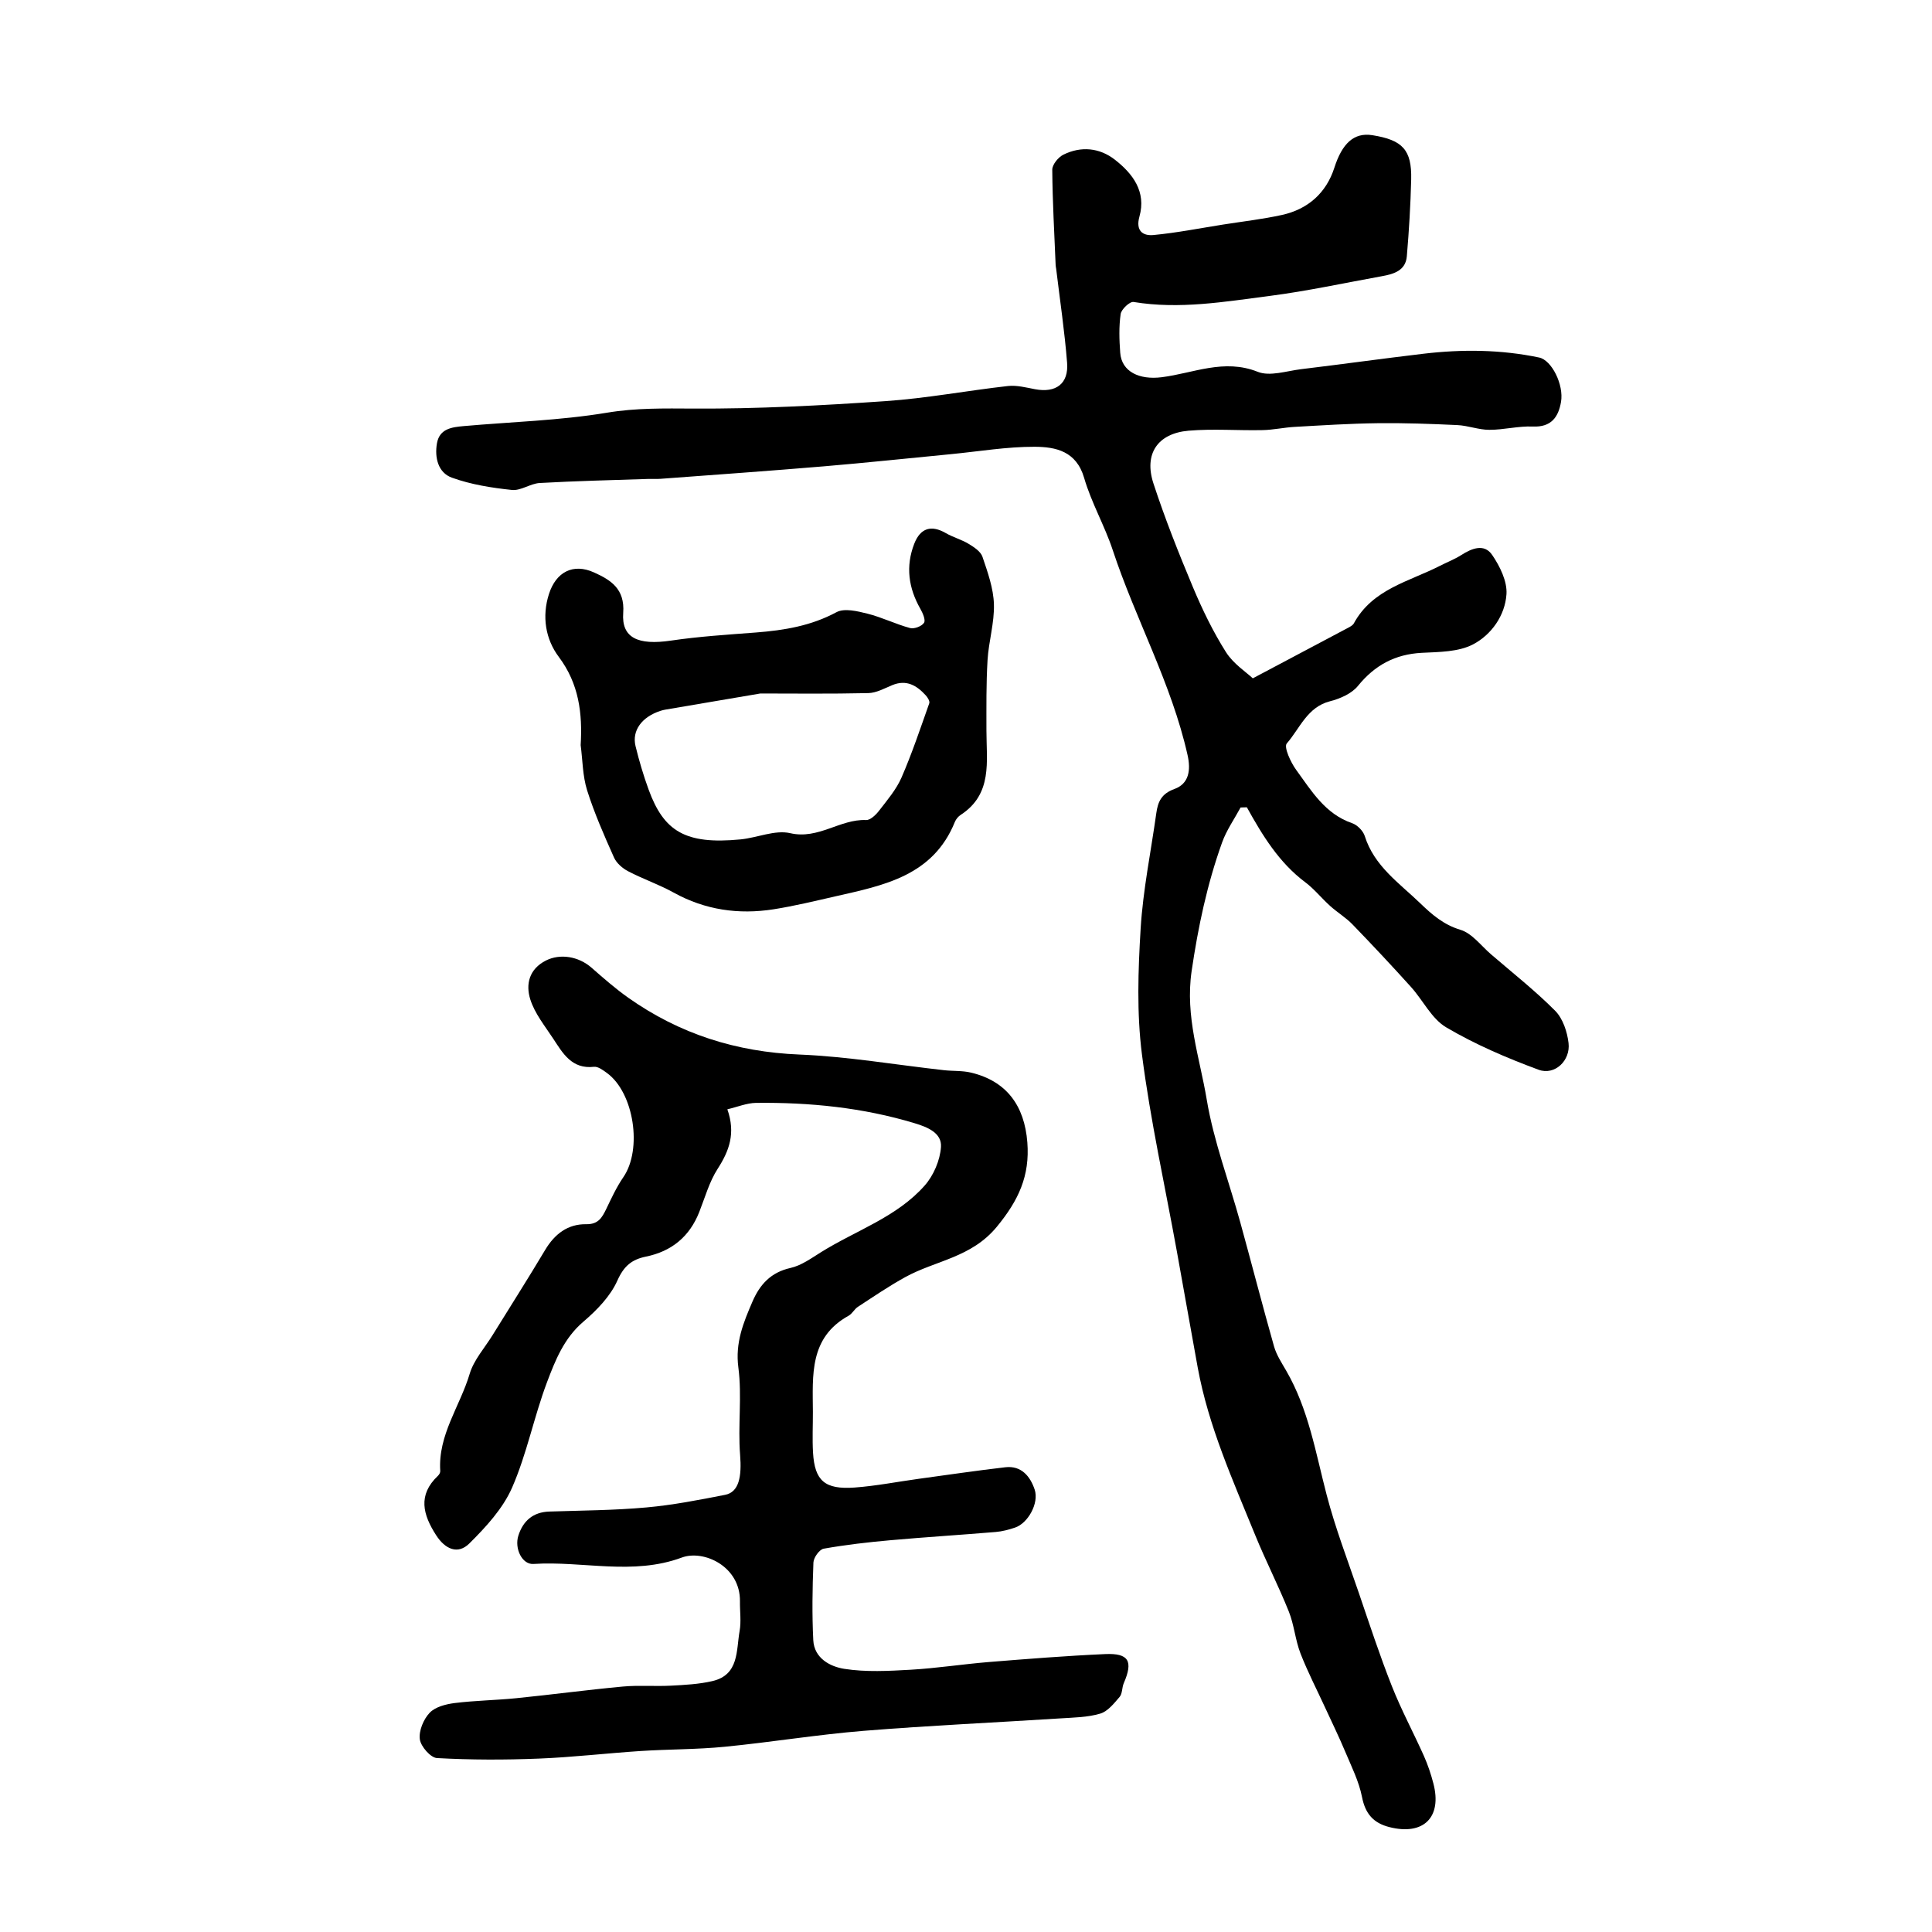
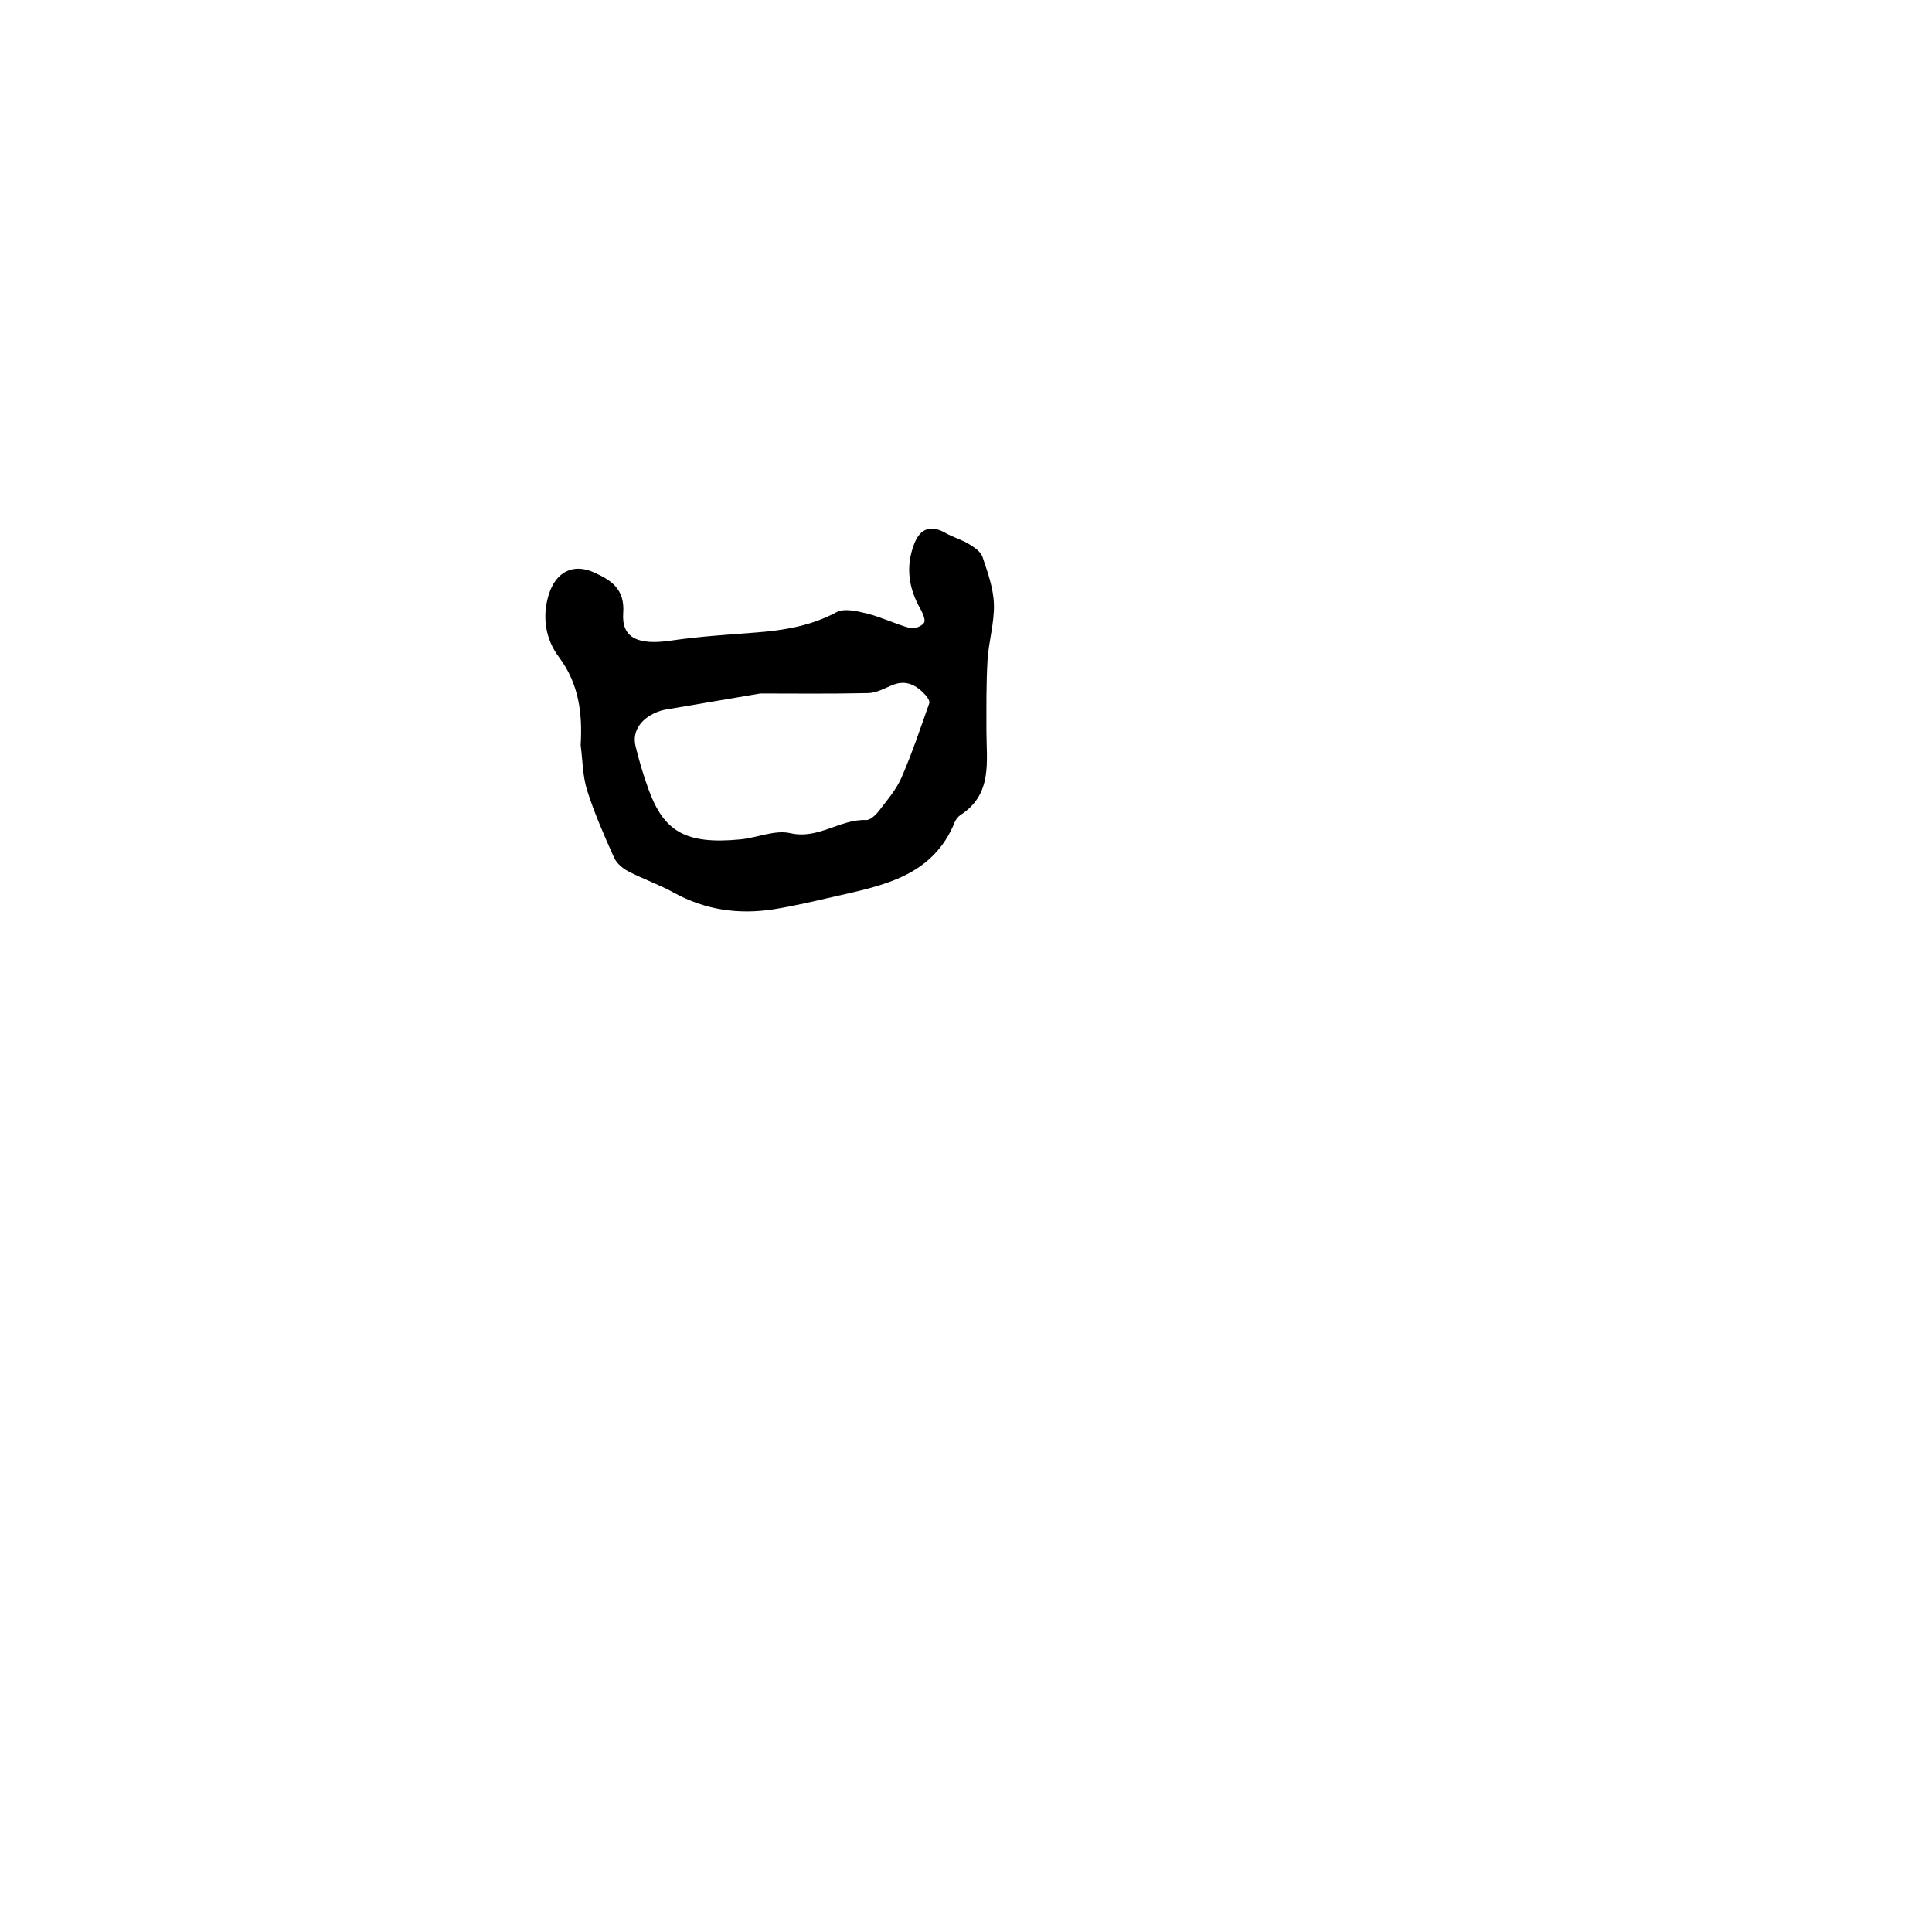
<svg xmlns="http://www.w3.org/2000/svg" version="1.1" id="zdic.net" x="0px" y="0px" viewBox="0 0 400 400" style="enable-background:new 0 0 400 400;" xml:space="preserve">
  <g>
-     <path d="M256.85,167.18c-1.3,2.41-2.92,4.7-3.83,7.25c-3.1,8.63-4.97,17.5-6.31,26.65c-1.37,9.4,1.68,17.87,3.14,26.63   c1.44,8.59,4.6,16.89,6.93,25.34c2.36,8.56,4.57,17.15,6.99,25.69c0.5,1.78,1.58,3.41,2.52,5.04c4.63,7.98,6.09,16.96,8.38,25.72   c1.8,6.9,4.37,13.59,6.68,20.35c2.2,6.45,4.32,12.93,6.83,19.27c1.94,4.91,4.46,9.59,6.62,14.42c0.81,1.82,1.46,3.75,1.96,5.68   c1.85,7.03-2.03,10.86-9.11,9.06c-3.27-0.83-4.98-2.73-5.66-6.23c-0.64-3.25-2.2-6.34-3.5-9.44c-1.27-3.03-2.72-5.99-4.09-8.97   c-1.73-3.77-3.65-7.46-5.15-11.32c-1.08-2.79-1.31-5.91-2.42-8.68c-2.15-5.36-4.8-10.52-6.98-15.87   c-4.61-11.32-9.66-22.51-11.88-34.66c-1.47-8.02-2.86-16.04-4.32-24.06c-2.46-13.57-5.47-27.06-7.22-40.72   c-1.1-8.58-0.8-17.44-0.27-26.11c0.49-7.99,2.13-15.91,3.24-23.86c0.33-2.38,1.07-4.04,3.76-5.01c3-1.09,3.42-3.89,2.71-7.03   c-3.32-14.81-10.76-28.1-15.48-42.4c-1.68-5.09-4.44-9.84-5.93-14.97c-1.61-5.56-5.9-6.43-10.24-6.45   c-5.75-0.02-11.5,0.96-17.25,1.52c-8.76,0.84-17.52,1.78-26.29,2.52c-11.29,0.95-22.59,1.75-33.88,2.59   c-0.89,0.07-1.78,0-2.67,0.03c-7.46,0.25-14.93,0.42-22.38,0.84c-1.95,0.11-3.92,1.64-5.77,1.44c-4.19-0.44-8.47-1.12-12.41-2.54   c-2.85-1.02-3.63-4.14-3.1-7.14c0.54-3.02,3.1-3.32,5.52-3.54c9.89-0.88,19.89-1.15,29.65-2.77c6.05-1.01,11.88-0.89,17.91-0.86   c13.26,0.07,26.55-0.63,39.78-1.54c8.49-0.58,16.9-2.18,25.36-3.13c1.82-0.2,3.74,0.31,5.59,0.66c4.32,0.82,7-1.11,6.65-5.48   c-0.51-6.49-1.48-12.95-2.26-19.43c-0.03-0.25-0.1-0.5-0.11-0.76c-0.27-6.59-0.65-13.18-0.7-19.77c-0.01-1.06,1.24-2.59,2.29-3.11   c3.67-1.82,7.5-1.44,10.67,1.03c3.71,2.89,6.53,6.61,5.09,11.77c-0.82,2.93,0.66,4.04,2.91,3.83c4.83-0.46,9.62-1.41,14.42-2.17   c4.07-0.64,8.18-1.11,12.19-1.99c5.37-1.19,9.16-4.55,10.84-9.79c1.6-4.99,4.03-7.33,7.86-6.72c6.26,0.99,8.18,3.04,8.04,9.15   c-0.13,5.31-0.45,10.62-0.9,15.92c-0.25,2.97-2.7,3.68-5.14,4.12c-7.75,1.4-15.46,3.08-23.26,4.09c-9.33,1.2-18.68,2.82-28.18,1.25   c-0.78-0.13-2.53,1.51-2.67,2.5c-0.38,2.62-0.29,5.35-0.09,8.02c0.29,3.94,3.98,5.64,8.58,5.06c6.55-0.82,12.9-3.91,19.89-1.12   c2.51,1,5.95-0.17,8.94-0.54c8.46-1.02,16.9-2.2,25.35-3.2c8.02-0.95,16.04-0.88,23.97,0.78c2.6,0.54,5.15,5.63,4.53,9.2   c-0.54,3.13-2.02,5.26-5.84,5.09c-2.99-0.13-6.01,0.69-9.01,0.68c-2.21,0-4.4-0.88-6.62-0.98c-5.5-0.26-11.01-0.46-16.52-0.39   c-5.71,0.07-11.42,0.44-17.12,0.76c-2.24,0.12-4.46,0.63-6.69,0.67c-5.1,0.11-10.23-0.31-15.29,0.12c-6.43,0.55-9.3,4.8-7.29,10.93   c2.38,7.27,5.21,14.4,8.17,21.46c1.94,4.62,4.15,9.19,6.82,13.42c1.54,2.45,4.22,4.18,5.58,5.46c6.94-3.67,13.34-7.06,19.73-10.46   c0.44-0.23,0.97-0.52,1.19-0.92c3.87-7.12,11.43-8.64,17.84-11.92c1.47-0.75,3.03-1.35,4.41-2.23c2.2-1.4,4.75-2.42,6.39-0.01   c1.6,2.34,3.13,5.45,2.96,8.11c-0.29,4.42-3.12,8.41-6.92,10.4c-3.02,1.58-7.01,1.57-10.6,1.75c-5.55,0.29-9.74,2.55-13.25,6.87   c-1.29,1.58-3.67,2.62-5.74,3.15c-4.75,1.2-6.27,5.64-8.98,8.75c-0.64,0.74,0.81,3.91,1.96,5.48c3.16,4.34,5.99,9.11,11.57,11.02   c1.08,0.37,2.28,1.59,2.62,2.67c1.96,6.22,7.1,9.69,11.44,13.87c2.47,2.38,4.86,4.48,8.38,5.54c2.4,0.73,4.25,3.29,6.32,5.07   c4.48,3.86,9.15,7.53,13.3,11.71c1.58,1.6,2.48,4.34,2.75,6.66c0.43,3.64-2.86,6.76-6.2,5.53c-6.57-2.43-13.11-5.23-19.13-8.78   c-3.02-1.78-4.8-5.6-7.29-8.36c-3.95-4.38-7.99-8.69-12.09-12.93c-1.39-1.44-3.16-2.5-4.66-3.85c-1.76-1.58-3.26-3.49-5.13-4.89   c-5.42-4.05-8.87-9.69-12.1-15.53C257.7,167.14,257.28,167.16,256.85,167.18z" />
-     <path d="M150.59,229.67c1.75,4.95,0.39,8.59-2,12.31c-1.73,2.68-2.62,5.92-3.81,8.94c-2.01,5.12-5.75,8.17-11.06,9.25   c-2.92,0.6-4.55,1.94-5.89,4.94c-1.45,3.27-4.27,6.16-7.06,8.54c-4,3.41-5.81,8-7.52,12.53c-2.7,7.16-4.17,14.82-7.22,21.8   c-1.9,4.35-5.43,8.18-8.87,11.59c-2.38,2.35-5.01,1.17-6.87-1.73c-2.73-4.24-3.84-8.3,0.37-12.28c0.26-0.24,0.51-0.67,0.49-1   c-0.5-7.46,4.09-13.41,6.09-20.12c0.86-2.89,3.11-5.37,4.75-8.03c3.63-5.87,7.34-11.69,10.87-17.61c1.97-3.31,4.69-5.4,8.52-5.34   c2.47,0.04,3.26-1.35,4.13-3.14c1.08-2.25,2.14-4.55,3.54-6.59c3.97-5.76,2.23-17.48-3.39-21.58c-0.8-0.58-1.84-1.37-2.68-1.28   c-4.6,0.52-6.45-2.79-8.46-5.85c-1.72-2.62-3.81-5.19-4.73-8.11c-0.98-3.1-0.26-6.28,3.25-8.05c2.91-1.46,6.71-0.89,9.44,1.5   c2.46,2.16,4.94,4.33,7.61,6.22c10.61,7.49,22.35,11.22,35.41,11.75c10,0.41,19.95,2.13,29.93,3.24c1.88,0.21,3.82,0.07,5.64,0.51   c7.29,1.75,11.04,6.79,11.63,14.45c0.53,6.9-1.79,11.95-6.3,17.44c-5.29,6.43-12.68,6.98-18.97,10.44   c-3.38,1.86-6.59,4.05-9.82,6.16c-0.73,0.48-1.17,1.43-1.92,1.84c-8.17,4.52-7.43,12.33-7.39,19.89c0.01,2.82-0.14,5.66,0.03,8.47   c0.35,5.8,2.43,7.65,8.59,7.21c4.48-0.33,8.92-1.21,13.38-1.82c5.94-0.81,11.88-1.69,17.84-2.38c3.34-0.39,5.17,1.91,6.08,4.63   c0.93,2.81-1.39,6.95-4.04,7.85c-1.3,0.44-2.67,0.81-4.03,0.92c-7.27,0.61-14.56,1.06-21.83,1.71c-4.62,0.41-9.23,0.94-13.79,1.75   c-0.88,0.16-2.08,1.84-2.12,2.86c-0.21,5.35-0.3,10.72-0.03,16.07c0.19,3.79,3.54,5.5,6.44,5.95c4.48,0.7,9.16,0.44,13.74,0.18   c5.38-0.31,10.73-1.15,16.11-1.59c8.04-0.65,16.08-1.29,24.13-1.65c4.93-0.22,5.84,1.47,3.86,6.04c-0.39,0.91-0.27,2.15-0.86,2.83   c-1.15,1.35-2.46,3-4.02,3.46c-2.6,0.77-5.44,0.8-8.19,0.98c-13.59,0.87-27.2,1.48-40.77,2.58c-9.62,0.78-19.18,2.36-28.79,3.3   c-5.78,0.57-11.62,0.5-17.42,0.88c-7.03,0.46-14.04,1.29-21.07,1.57c-7.01,0.28-14.06,0.28-21.06-0.11   c-1.33-0.07-3.37-2.41-3.56-3.9c-0.23-1.75,0.76-4.13,2.03-5.47c1.16-1.23,3.35-1.79,5.17-2.02c4.24-0.53,8.55-0.58,12.81-1.01   c7.35-0.74,14.68-1.73,22.04-2.41c3.28-0.3,6.61-0.01,9.91-0.18c2.88-0.15,5.82-0.3,8.62-0.95c5.55-1.3,4.91-6.34,5.63-10.38   c0.35-1.98,0.04-4.07,0.07-6.11c0.1-7.27-7.51-10.76-12.03-9.09c-10.16,3.77-20.51,0.67-30.74,1.33c-2.31,0.15-3.96-3.17-3.11-5.86   c0.97-3.05,3.03-4.88,6.41-4.99c6.7-0.22,13.42-0.25,20.09-0.85c5.47-0.49,10.9-1.55,16.3-2.61c2.89-0.56,3.47-3.77,3.11-8.3   c-0.48-5.99,0.42-12.13-0.36-18.06c-0.68-5.15,1.05-9.31,2.92-13.65c1.52-3.52,3.79-6.05,7.86-6.96c2.24-0.5,4.3-2,6.32-3.26   c7.23-4.52,15.68-7.24,21.48-13.81c1.84-2.08,3.18-5.23,3.37-7.98c0.2-2.92-2.83-4.13-5.46-4.92c-10.72-3.24-21.73-4.34-32.87-4.21   C154.57,228.38,152.69,229.18,150.59,229.67z" />
    <path d="M120.22,154.27c0.39-6.56-0.34-12.69-4.53-18.27c-2.73-3.64-3.54-8.34-2.03-13.03c1.47-4.57,5.02-6.4,9.31-4.46   c3.49,1.57,6.42,3.4,6.06,8.37c-0.39,5.22,3.09,6.75,9.88,5.75c5.83-0.86,11.74-1.23,17.62-1.68c5.8-0.45,11.37-1.36,16.65-4.2   c1.63-0.88,4.33-0.22,6.41,0.3c3,0.75,5.84,2.17,8.83,2.98c0.85,0.23,2.42-0.36,2.89-1.09c0.37-0.56-0.26-2.01-0.76-2.89   c-2.46-4.32-3.08-8.79-1.27-13.46c1.28-3.3,3.55-3.95,6.55-2.21c1.49,0.86,3.22,1.32,4.7,2.21c1.12,0.68,2.51,1.58,2.88,2.69   c1.08,3.19,2.27,6.51,2.37,9.81c0.12,3.84-1.09,7.71-1.32,11.59c-0.29,4.85-0.23,9.72-0.23,14.58c0,6.38,1.32,13.13-5.34,17.46   c-0.51,0.33-0.97,0.89-1.2,1.46c-4.51,11.15-14.69,13.12-24.69,15.39c-4.27,0.97-8.53,2.01-12.84,2.69   c-7.23,1.13-14.16,0.15-20.69-3.46c-3.03-1.68-6.36-2.81-9.43-4.42c-1.17-0.61-2.4-1.68-2.92-2.85c-2.04-4.56-4.07-9.17-5.57-13.92   C120.62,160.64,120.63,157.39,120.22,154.27z M157.42,143.58c-7.54,1.28-13.58,2.3-19.6,3.33c-0.37,0.06-0.74,0.15-1.1,0.27   c-3.83,1.26-5.92,4.06-5.14,7.29c0.74,3.05,1.64,6.07,2.71,9.01c3.14,8.59,7.55,11.42,19.02,10.31c3.47-0.34,7.14-2.02,10.3-1.29   c5.84,1.35,10.29-2.94,15.7-2.72c0.88,0.04,2.03-1.07,2.69-1.93c1.69-2.19,3.56-4.38,4.65-6.87c2.18-5.01,3.92-10.23,5.75-15.39   c0.14-0.41-0.33-1.18-0.71-1.6c-1.89-2.08-4.03-3.36-6.98-2.13c-1.61,0.67-3.29,1.61-4.96,1.64   C171.84,143.68,163.92,143.58,157.42,143.58z" />
  </g>
</svg>